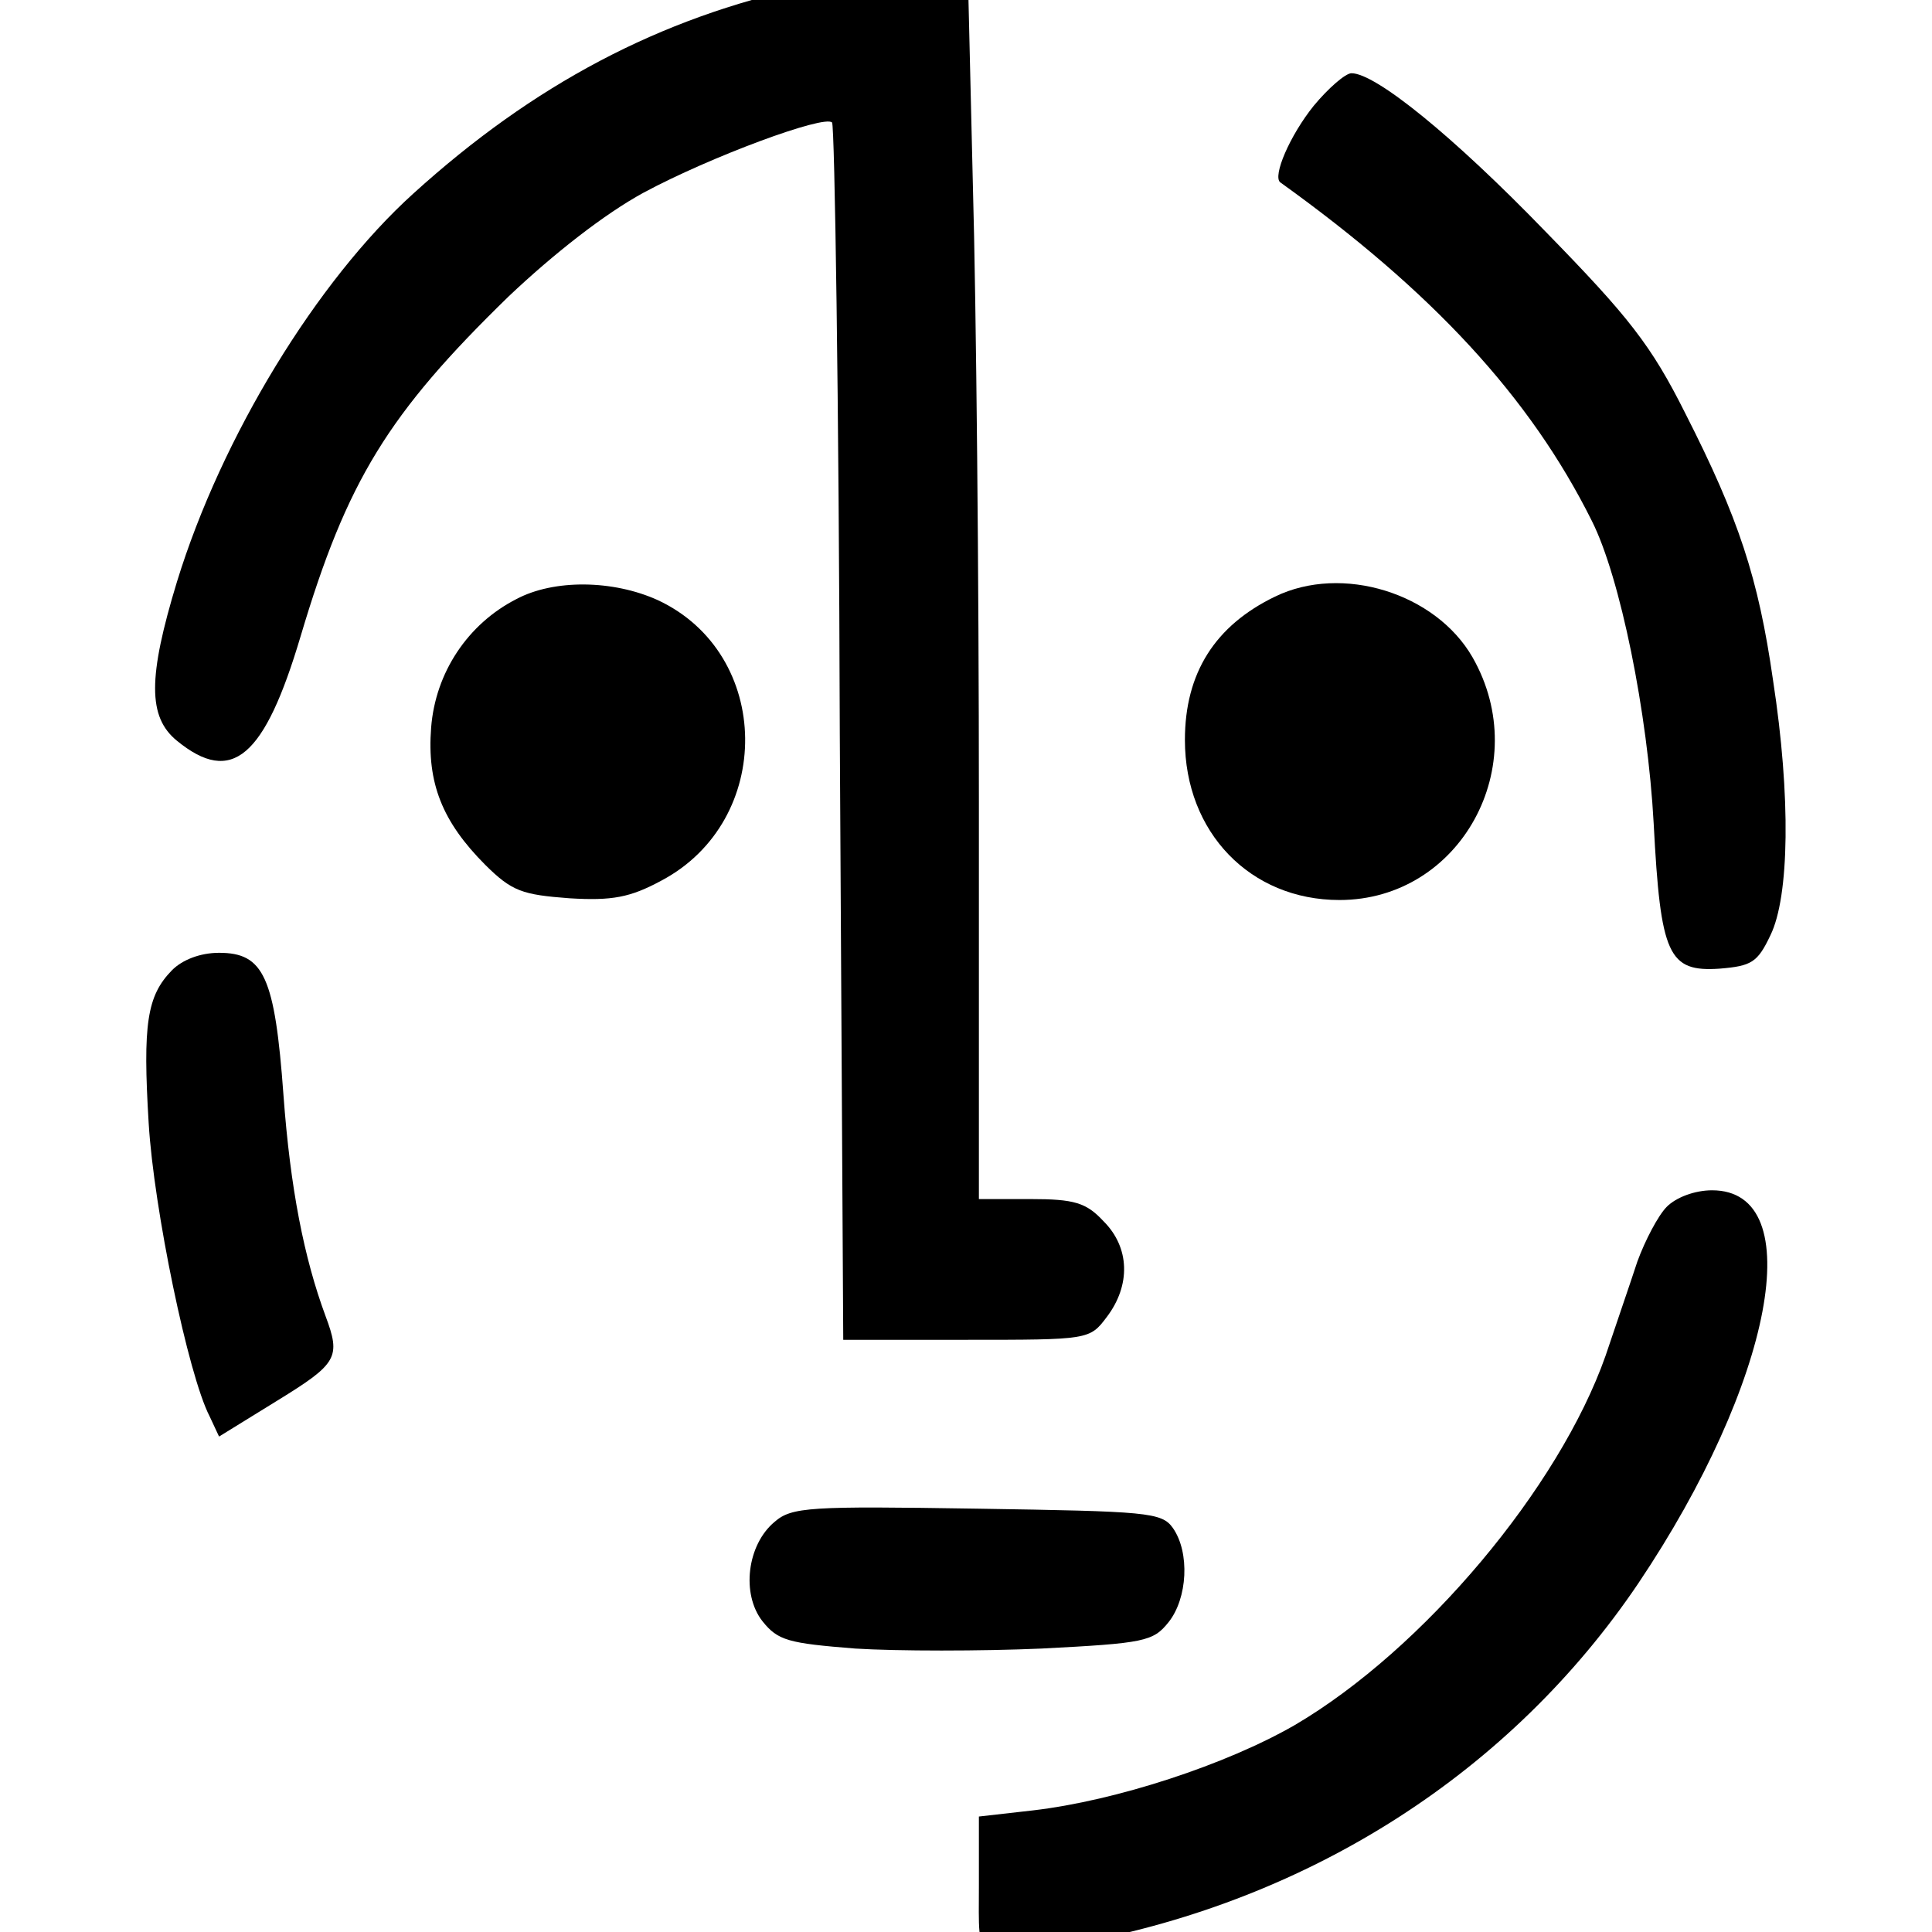
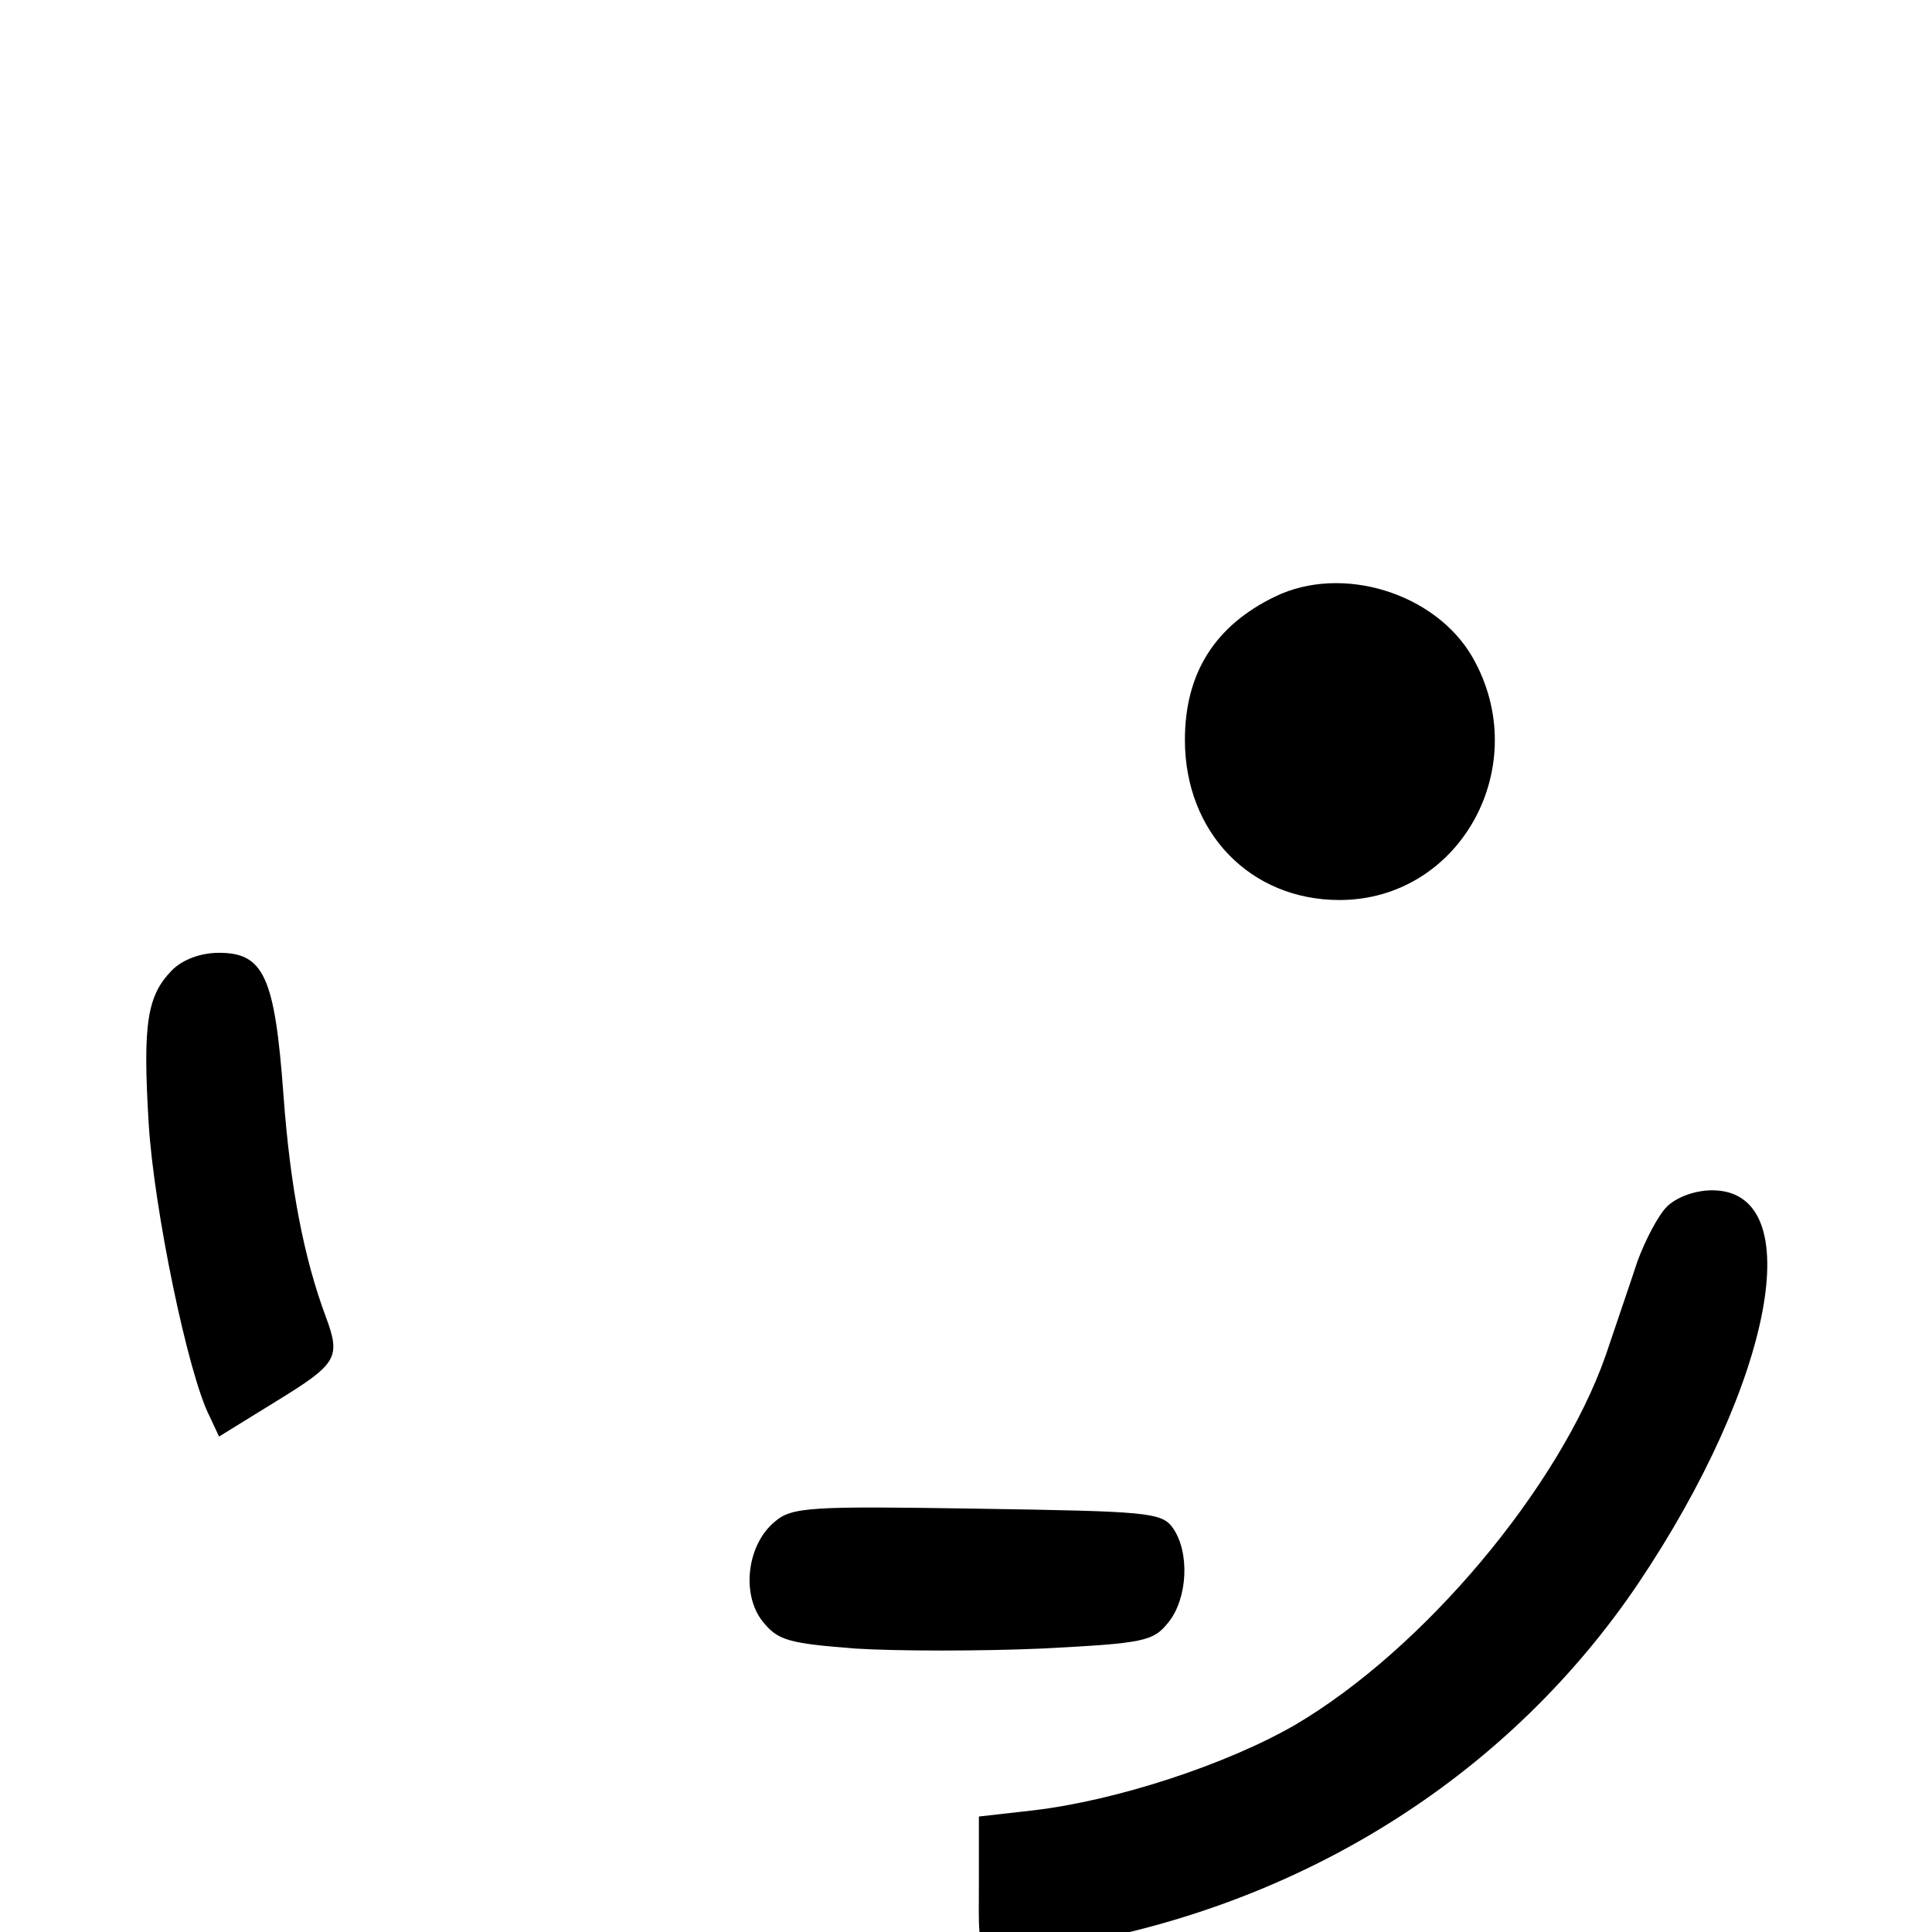
<svg xmlns="http://www.w3.org/2000/svg" width="52" height="52" viewBox="3 3 52 52" fill="none">
-   <path d="M24.725 2.628C20.751 3.48 17.354 5.279 14.119 8.215C11.531 10.558 8.966 14.748 7.764 18.655C6.978 21.235 6.978 22.3 7.764 22.939C9.243 24.147 10.121 23.389 11.092 20.122C12.339 15.932 13.449 14.133 16.684 10.984C17.908 9.824 19.272 8.759 20.312 8.191C22.114 7.22 25.187 6.084 25.395 6.297C25.465 6.368 25.58 13.778 25.603 22.75L25.696 39.061H29C32.304 39.061 32.328 39.061 32.79 38.446C33.437 37.593 33.413 36.575 32.697 35.865C32.235 35.368 31.912 35.273 30.733 35.273H29.347V24.549C29.347 18.678 29.277 11.221 29.185 7.978L29.046 2.131L27.983 2.154C27.406 2.154 25.927 2.367 24.725 2.628Z" fill="black" />
-   <path d="M38.359 5.847C37.712 6.652 37.249 7.741 37.457 7.907C41.547 10.842 44.182 13.683 45.845 17.021C46.608 18.536 47.347 22.182 47.509 25.165C47.694 28.716 47.902 29.166 49.288 29.071C50.143 29 50.305 28.905 50.652 28.171C51.16 27.13 51.206 24.455 50.721 21.306C50.328 18.56 49.797 16.95 48.364 14.133C47.44 12.287 46.839 11.529 44.598 9.233C42.102 6.652 40.022 4.971 39.375 4.971C39.214 4.971 38.751 5.374 38.359 5.847Z" fill="black" />
-   <path d="M16.892 19.128C15.598 19.791 14.72 21.093 14.604 22.584C14.488 24.076 14.904 25.117 16.06 26.277C16.776 26.988 17.053 27.082 18.324 27.177C19.48 27.248 19.965 27.153 20.797 26.704C23.847 25.094 23.801 20.596 20.704 19.152C19.503 18.607 17.908 18.584 16.892 19.128Z" fill="black" />
  <path d="M37.319 19.057C35.701 19.838 34.892 21.117 34.892 22.916C34.892 25.402 36.649 27.224 39.052 27.224C42.31 27.224 44.297 23.602 42.633 20.691C41.64 18.962 39.121 18.181 37.319 19.057Z" fill="black" />
  <path d="M7.625 29.118C6.955 29.805 6.84 30.562 7.002 33.237C7.14 35.534 8.065 40.008 8.642 41.121L8.896 41.665L10.468 40.695C12.085 39.7 12.178 39.535 11.762 38.422C11.184 36.86 10.814 34.989 10.63 32.48C10.398 29.284 10.098 28.645 8.896 28.645C8.388 28.645 7.903 28.834 7.625 29.118Z" fill="black" />
  <path d="M47.856 35.486C47.625 35.723 47.278 36.386 47.07 36.954C46.885 37.522 46.492 38.659 46.215 39.487C44.967 43.038 41.316 47.394 37.85 49.43C36.002 50.495 33.044 51.466 30.802 51.727L29.347 51.892V53.762C29.347 55.917 29.162 55.822 32.004 55.301C38.289 54.141 43.673 50.685 47.093 45.619C50.721 40.221 51.715 35.037 49.081 35.037C48.618 35.037 48.11 35.226 47.856 35.486Z" fill="black" />
  <path d="M23.847 43.962C23.108 44.577 22.946 45.903 23.523 46.637C23.939 47.157 24.217 47.228 26.019 47.371C27.151 47.442 29.416 47.442 31.033 47.371C33.806 47.228 34.037 47.181 34.453 46.66C34.962 46.021 35.031 44.79 34.569 44.127C34.269 43.701 33.876 43.678 29.3 43.606C24.794 43.535 24.309 43.559 23.847 43.962Z" fill="black" />
</svg>